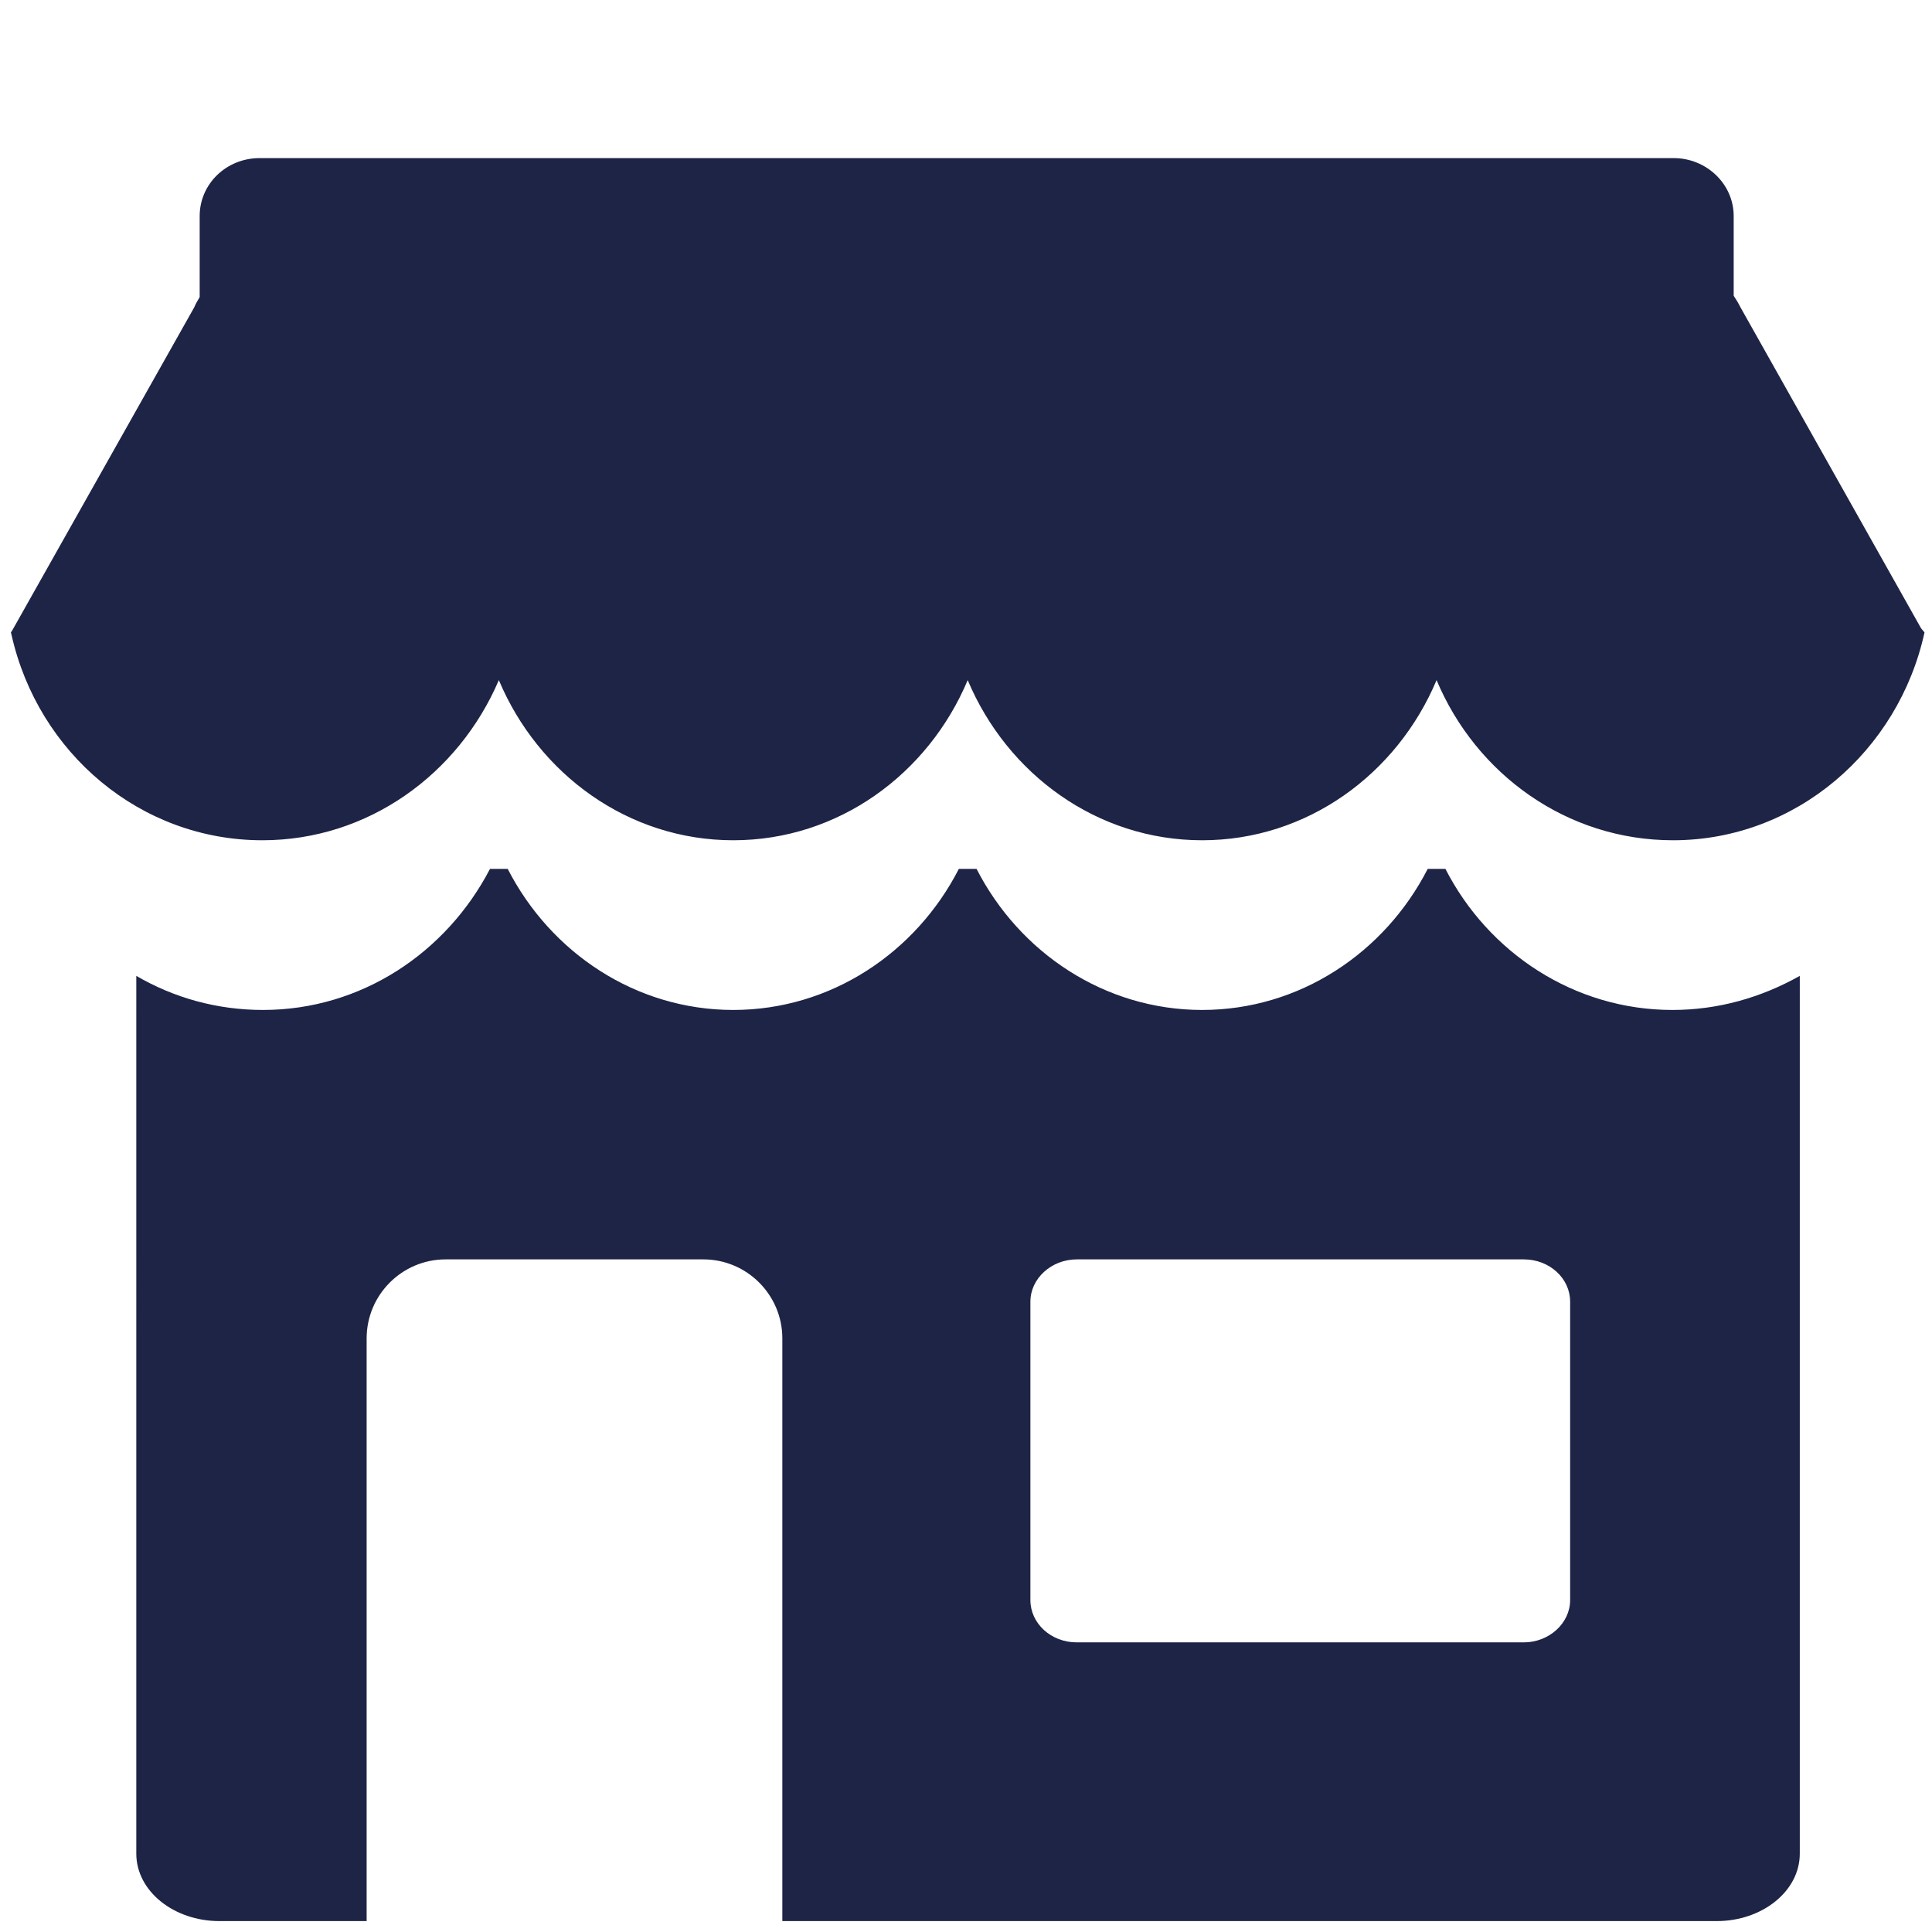
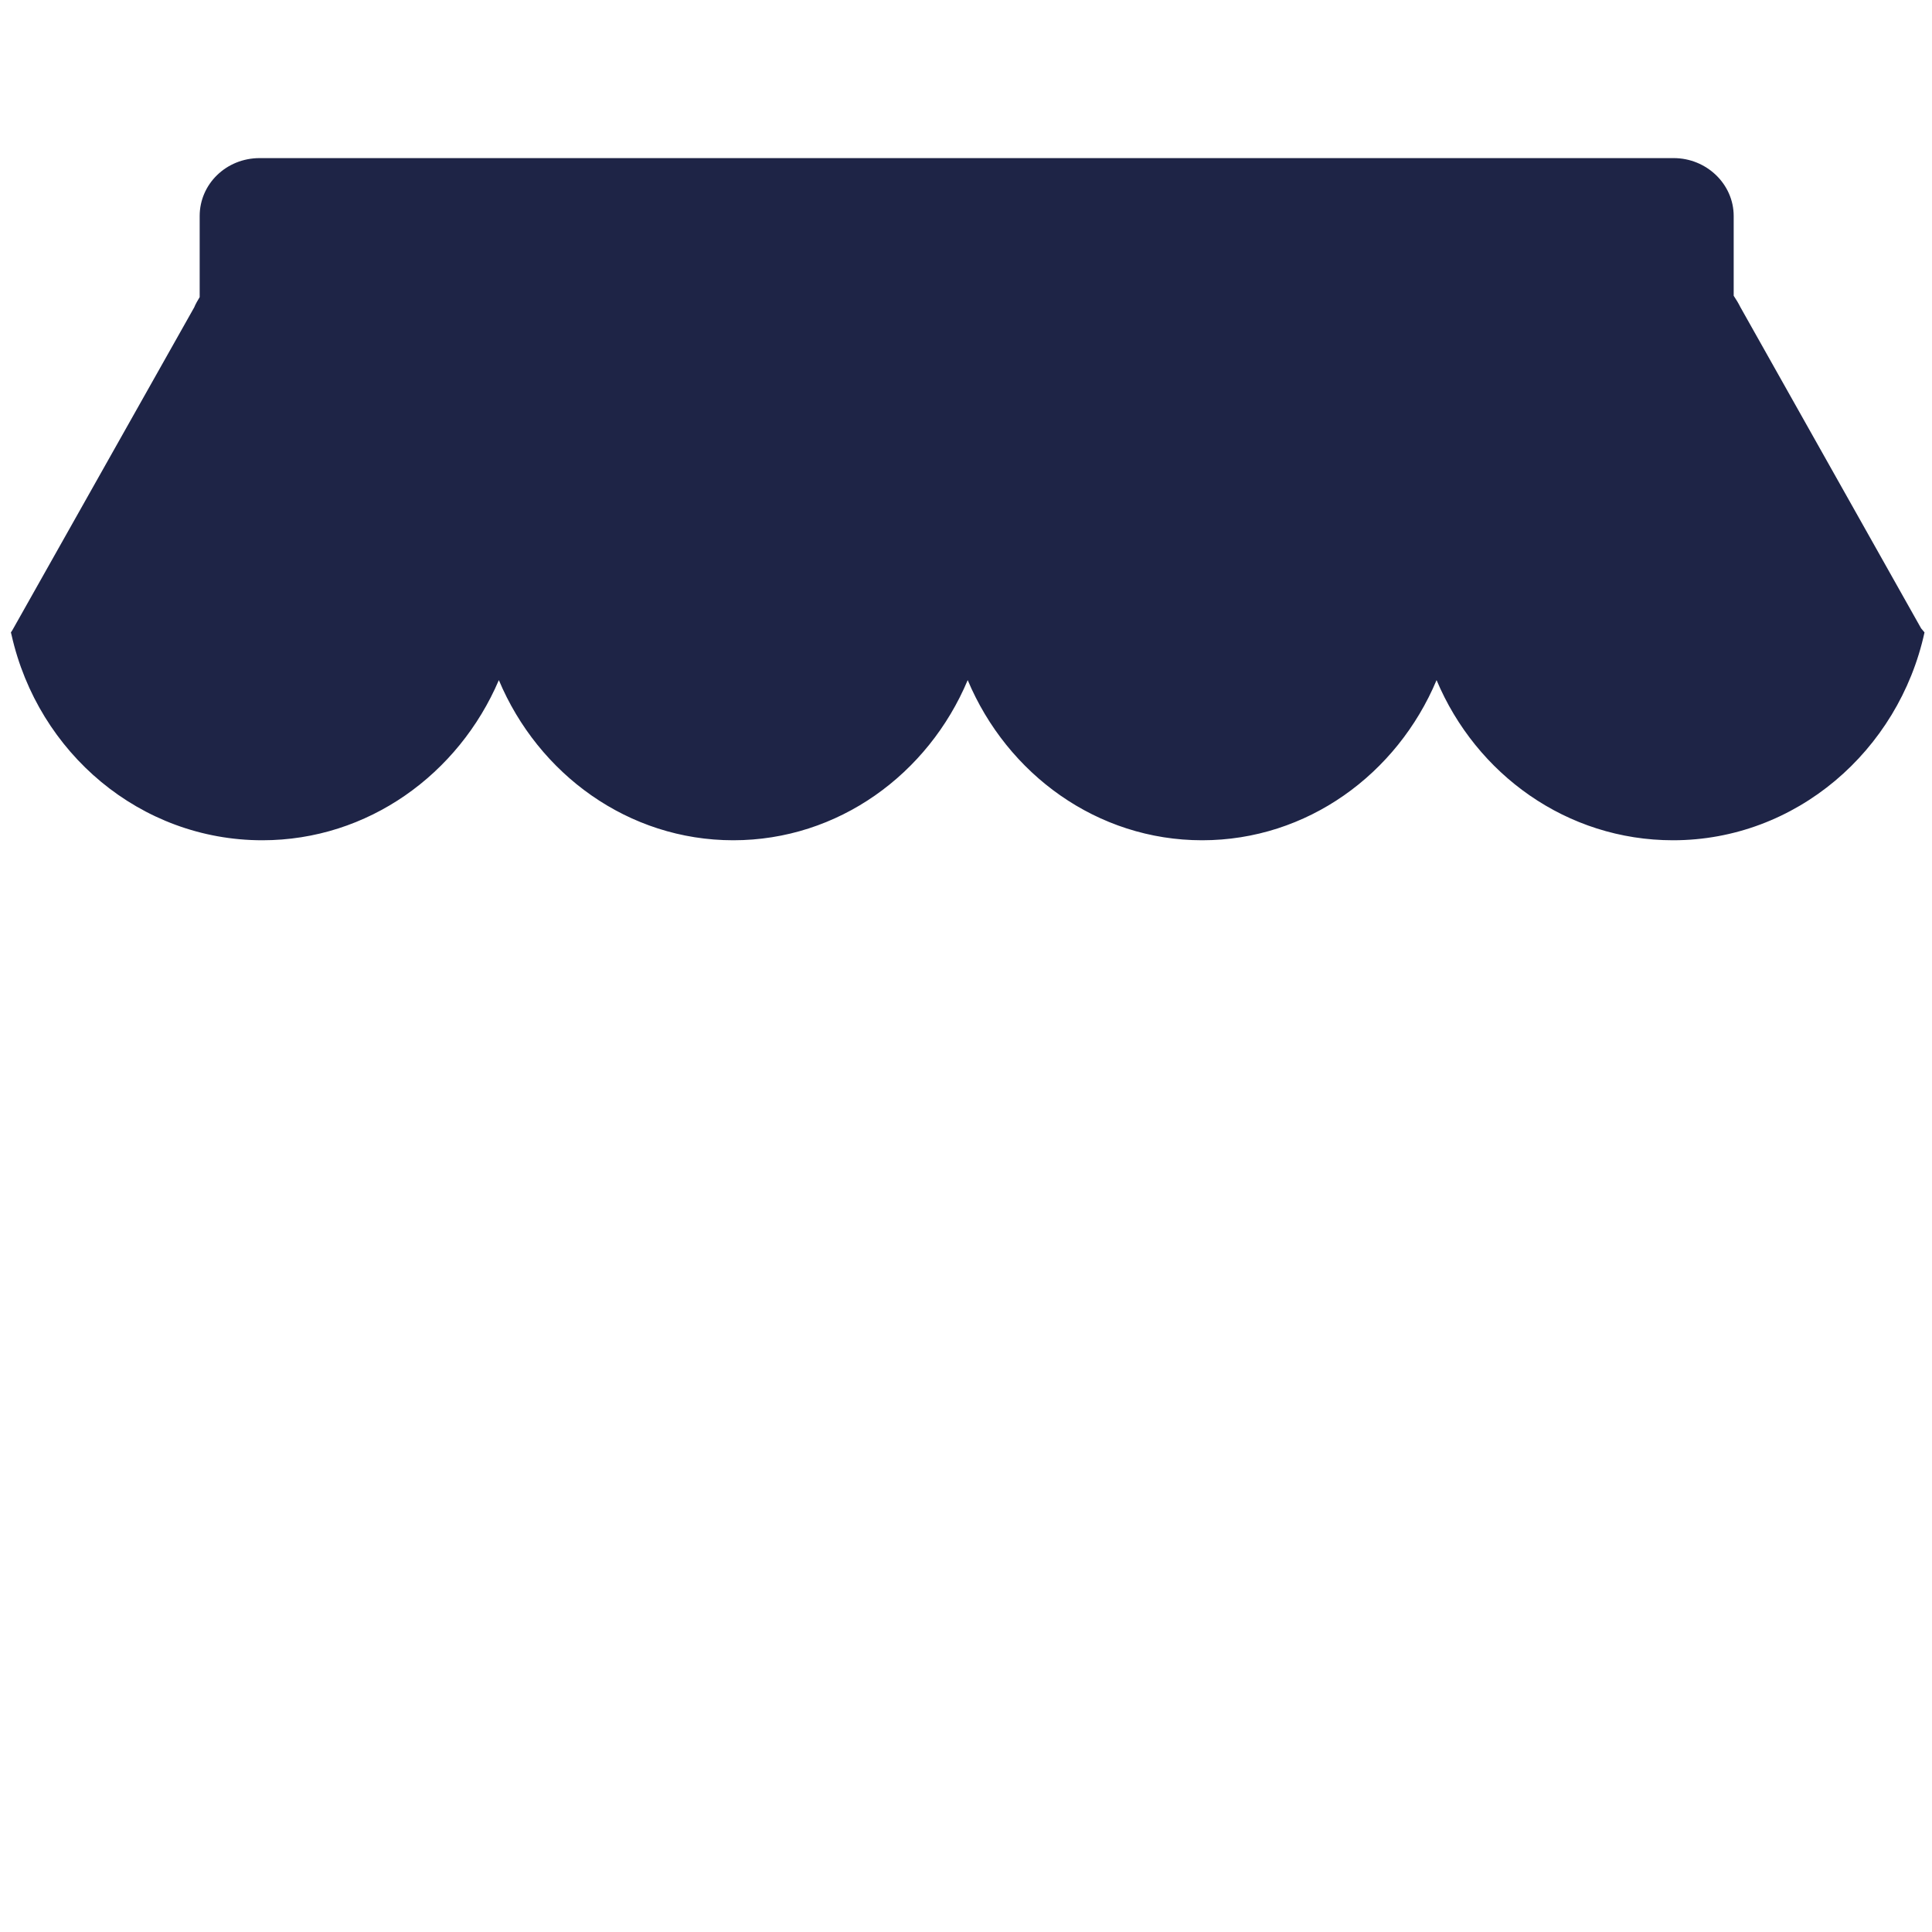
<svg xmlns="http://www.w3.org/2000/svg" version="1.1" id="Ebene_1" x="0px" y="0px" viewBox="0 0 283.5 283.5" style="enable-background:new 0 0 283.5 283.5;" xml:space="preserve">
  <style type="text/css">
	.st0{fill:#1e2446;}
</style>
  <g>
    <path class="st0" d="M281.9,92.2L281.9,92.2l-26.5-47.1c-0.3-0.6-0.6-1.1-1-1.7V31.7c0-4.7-4-8.5-8.8-8.5H38.1   c-4.9,0-8.8,3.8-8.8,8.5v11.9c-0.3,0.5-0.6,1-0.8,1.5L1.8,92.5l0,0l0,0l-0.2,0.3h0l0.1,0.4h0c3.9,17.3,18.9,30.1,36.8,30.1   c15.5,0,28.8-9.7,34.7-23.5c5.8,13.8,19,23.5,34.4,23.5c15.4,0,28.6-9.7,34.4-23.5c5.8,13.8,19,23.5,34.4,23.5   c15.4,0,28.6-9.7,34.4-23.5c5.8,13.8,19.1,23.5,34.7,23.5c18,0,33.1-13.1,36.9-30.5L281.9,92.2z" />
-     <path class="st0" d="M230.4,234.8c0,3.4-3.1,6.2-6.8,6.2h-65.6c-3.8,0-6.8-2.8-6.8-6.2V191c0-3.4,3.1-6.2,6.8-6.2h65.6   c3.8,0,6.8,2.8,6.8,6.2V234.8z M245.4,148.2c-14.4,0-27-8.4-33.3-20.7h-2.6c-6.3,12.3-18.8,20.7-33.1,20.7   c-14.3,0-26.8-8.4-33.1-20.7h-2.6c-6.3,12.3-18.8,20.7-33.1,20.7c-14.3,0-26.8-8.4-33.1-20.7h-2.6c-6.4,12.3-18.9,20.7-33.3,20.7   c-6.8,0-13.1-1.8-18.6-5V272c0,5.5,5.5,9.9,12.2,9.9h21.6v-85.5c0-6.4,5.2-11.6,11.6-11.6h37.8c6.4,0,11.6,5.2,11.6,11.6v85.5   h137.1c6.7,0,12.2-4.4,12.2-9.9V143.2C258.4,146.4,252.1,148.2,245.4,148.2z" />
  </g>
</svg>